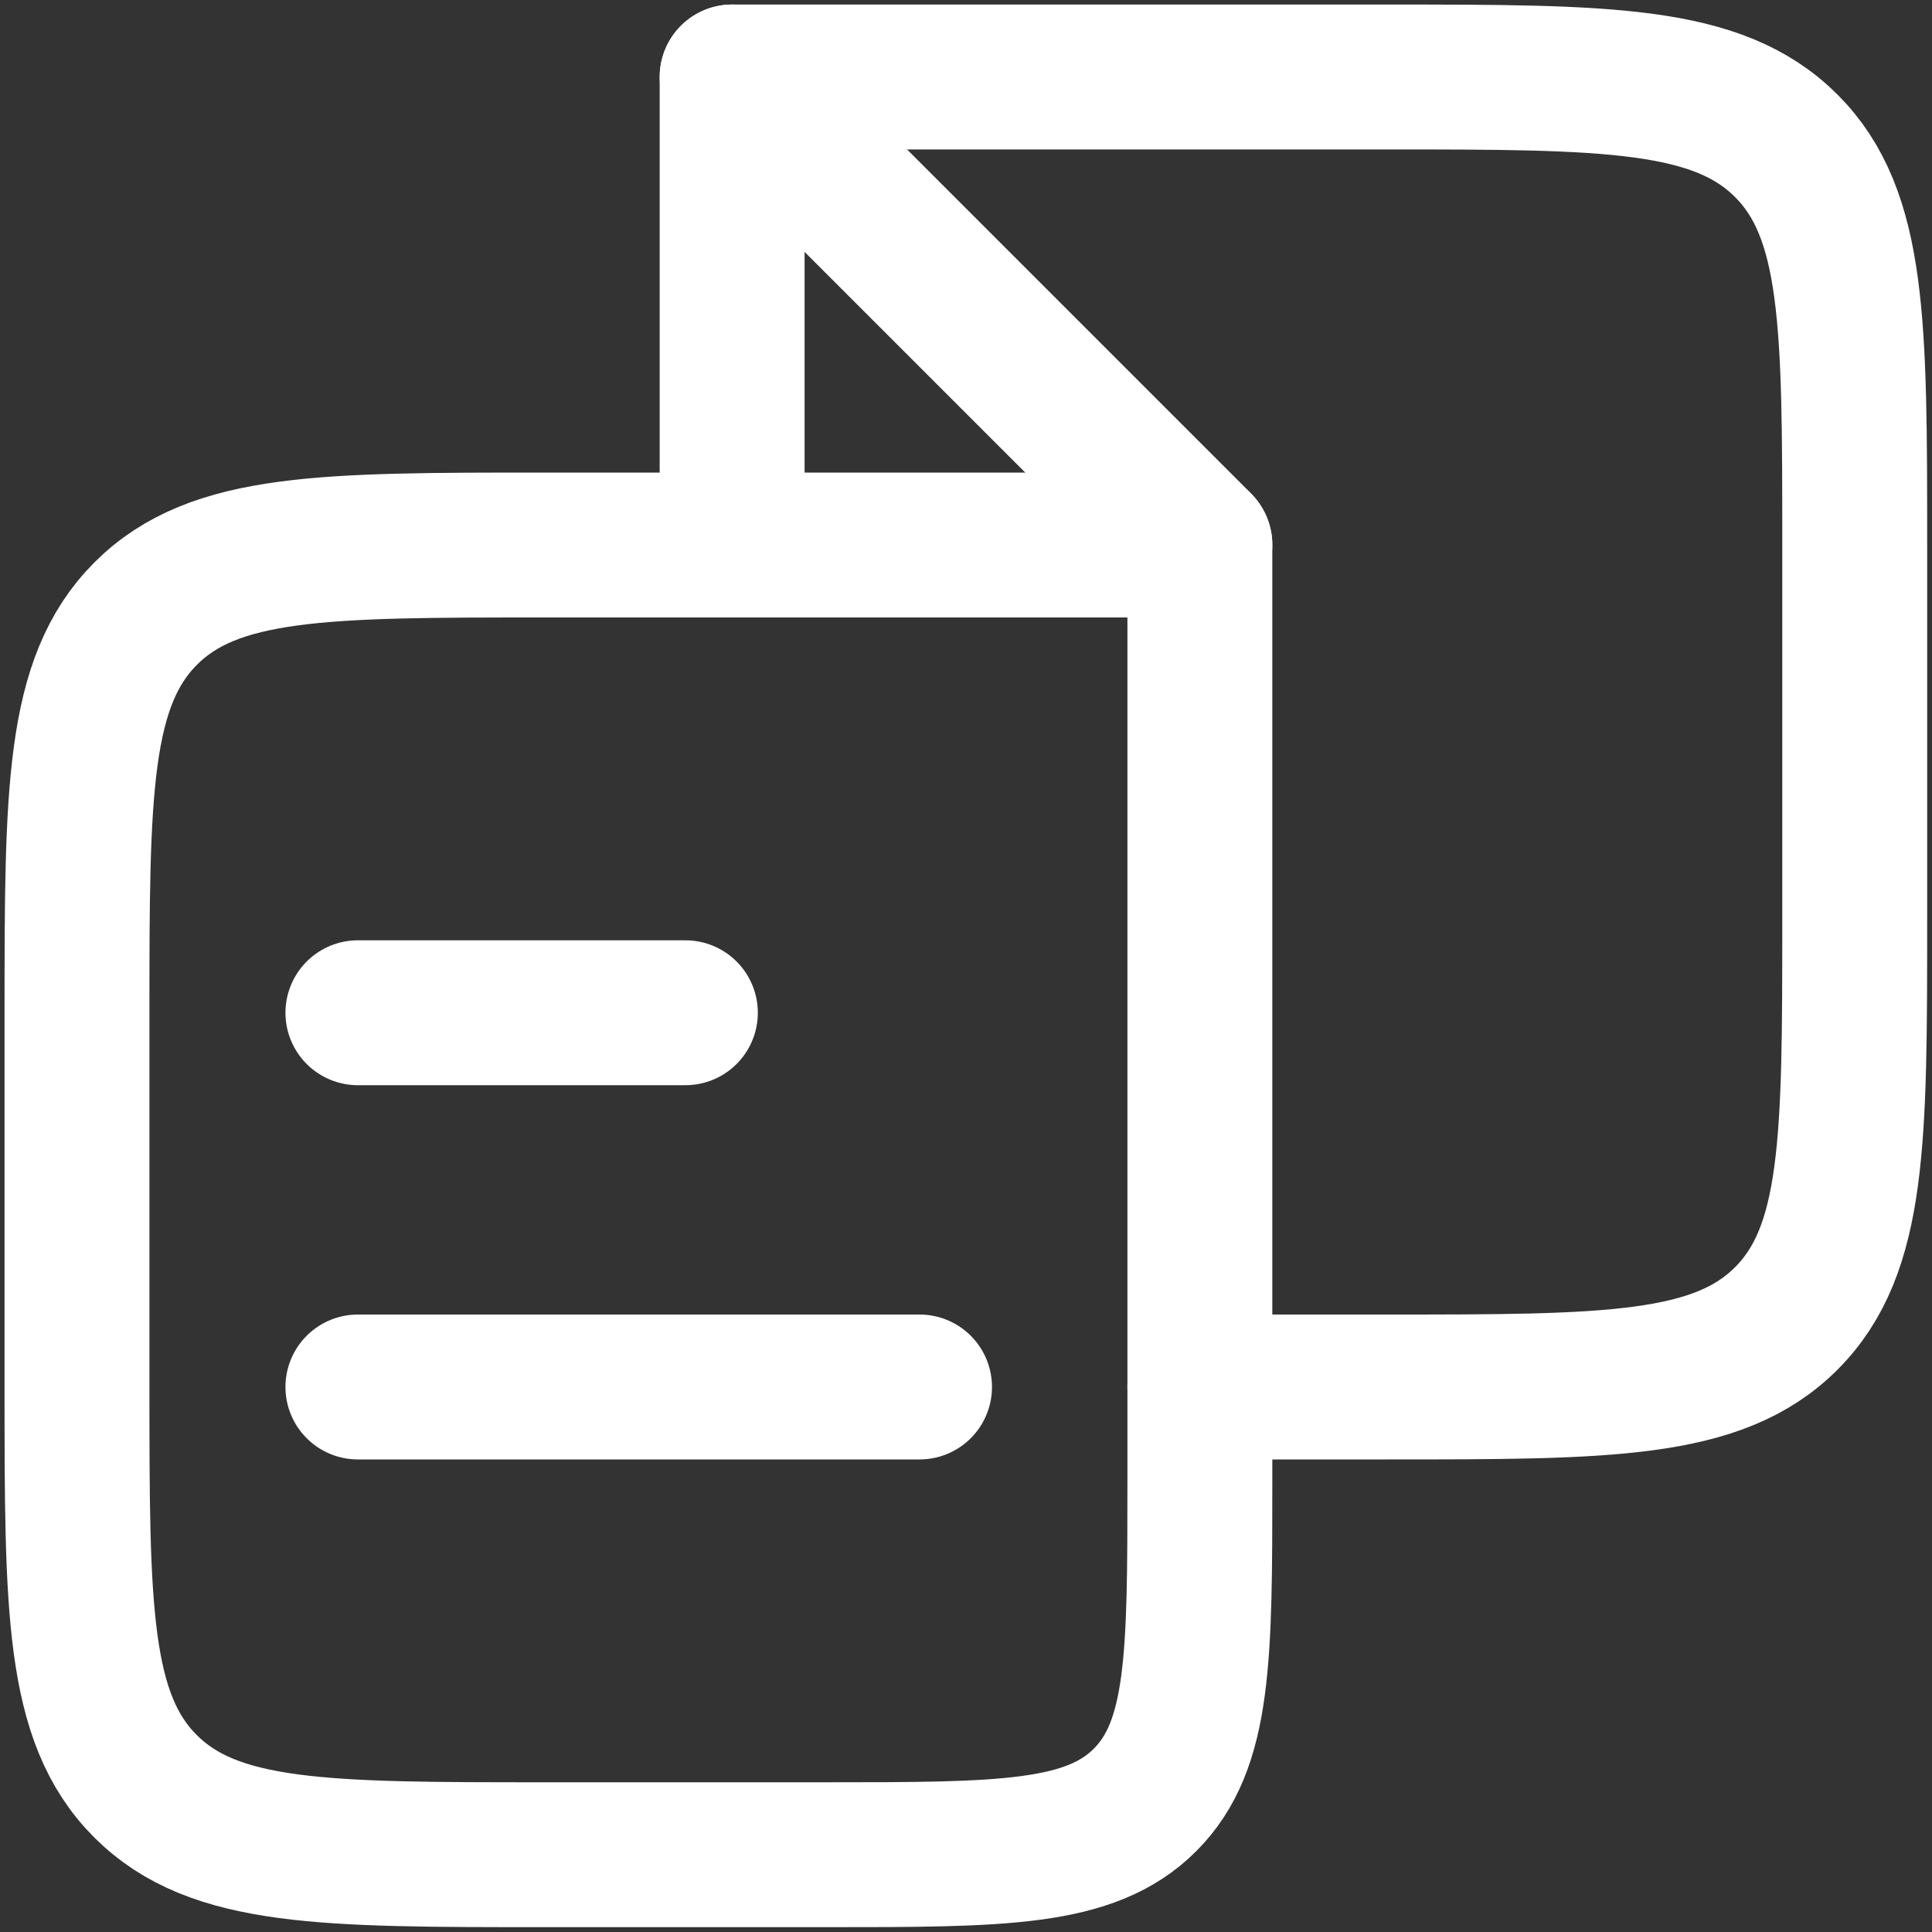
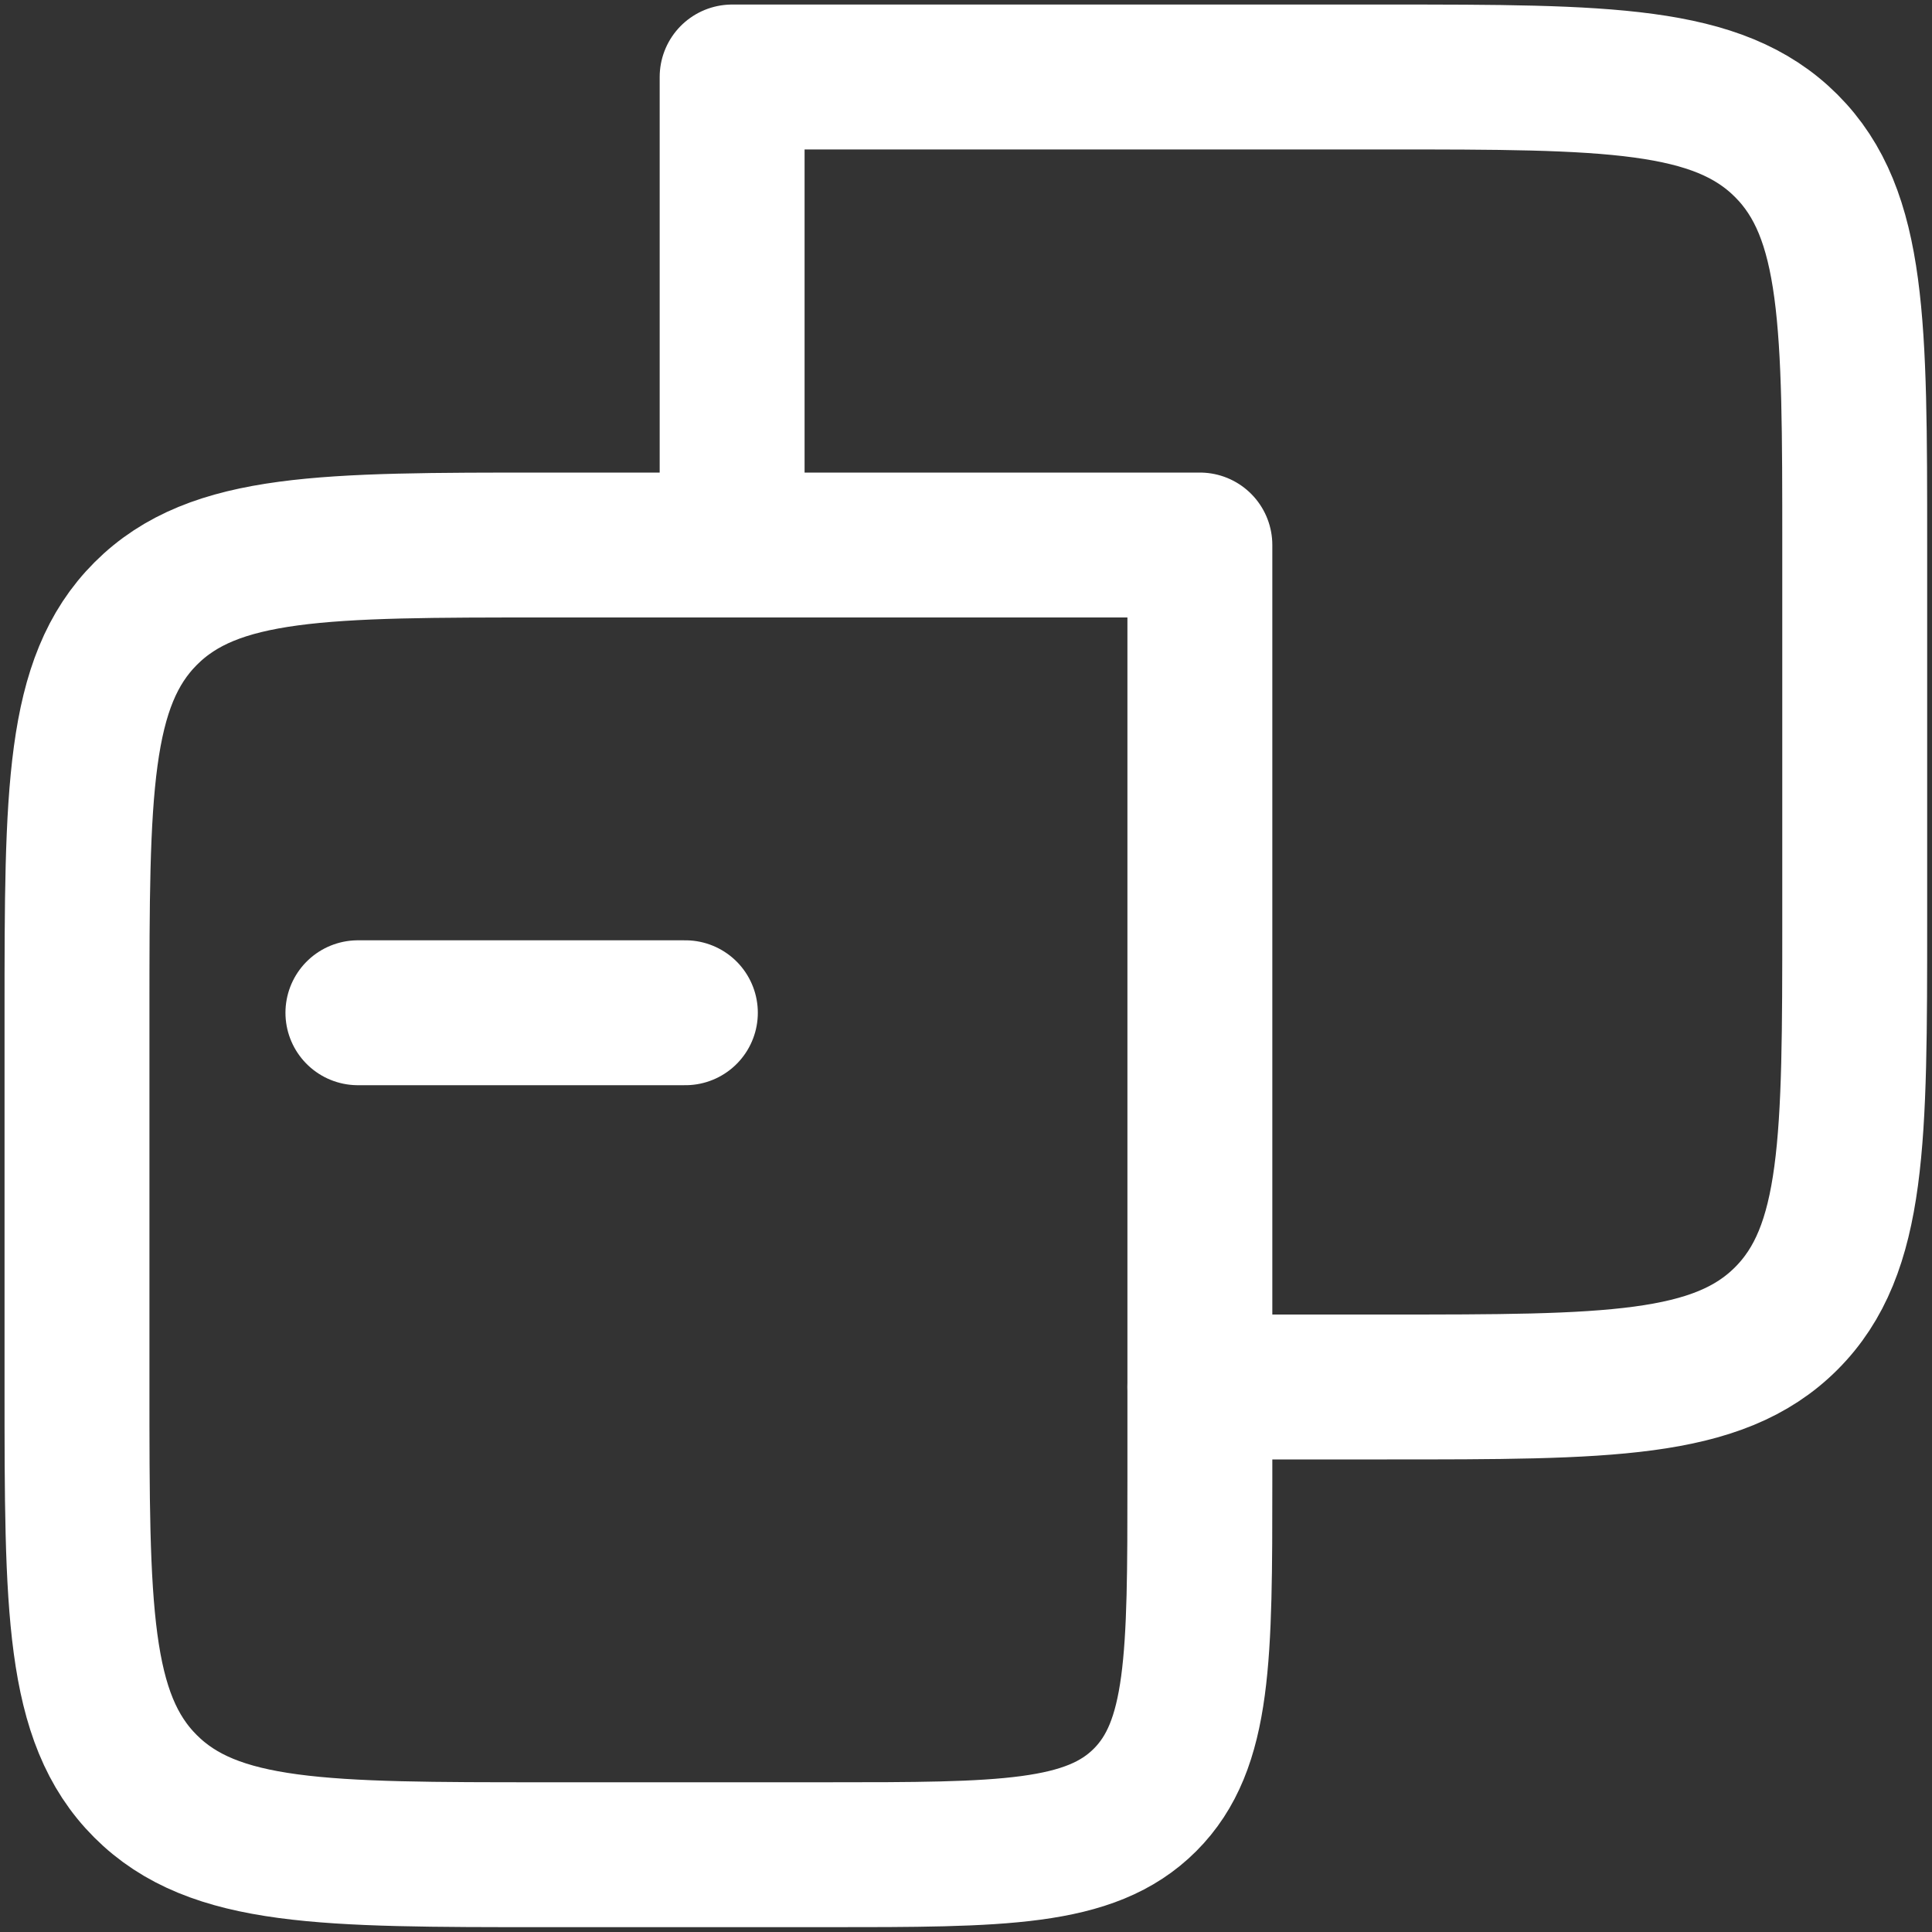
<svg xmlns="http://www.w3.org/2000/svg" width="20" height="20" viewBox="0 0 20 20">
  <rect x="0" y="0" width="20" height="20" fill="#333333" stroke="none" />
  <defs>
    <clipPath id="clip-path">
      <rect id="Rectangle_6785" data-name="Rectangle 6785" width="20" height="20" transform="translate(626 781)" fill="#fff" stroke="#fff" stroke-width="1.5" />
    </clipPath>
  </defs>
  <g id="Mask_Group_659" data-name="Mask Group 659" transform="translate(-626 -781)" clip-path="url(#clip-path)">
    <g id="catalogue-stroke-rounded" transform="translate(624.397 779.397)">
      <path id="Path_4172" data-name="Path 4172" d="M14.024,16.892V7.208H7.245c-2.283,0-3.424,0-4.133.709S2.4,9.767,2.4,12.05v3.874c0,2.283,0,3.424.709,4.133s1.85.709,4.133.709H10.15c1.826,0,2.739,0,3.306-.567S14.024,18.718,14.024,16.892Z" transform="translate(0 0.037)" fill="none" stroke="#fff" stroke-linecap="round" stroke-linejoin="round" stroke-width="1.5" />
      <path id="Path_4173" data-name="Path 4173" d="M13.972,15.961h1.937c2.283,0,3.424,0,4.133-.709s.709-1.85.709-4.133V7.245c0-2.283,0-3.424-.709-4.133S18.191,2.4,15.909,2.4H9.13V7.245" transform="translate(0.052)" fill="none" stroke="#fff" stroke-linecap="round" stroke-linejoin="round" stroke-width="1.5" />
-       <path id="Path_4174" data-name="Path 4174" d="M5.286,12.013h3.39m-3.39,3.874H11.1" transform="translate(0.022 0.074)" fill="none" stroke="#fff" stroke-linecap="round" stroke-linejoin="round" stroke-width="1.5" />
-       <path id="Path_4175" data-name="Path 4175" d="M9.13,2.4l4.842,4.842" transform="translate(0.052)" fill="none" stroke="#fff" stroke-linecap="round" stroke-linejoin="round" stroke-width="1.5" />
+       <path id="Path_4174" data-name="Path 4174" d="M5.286,12.013h3.39m-3.39,3.874" transform="translate(0.022 0.074)" fill="none" stroke="#fff" stroke-linecap="round" stroke-linejoin="round" stroke-width="1.5" />
    </g>
  </g>
</svg>